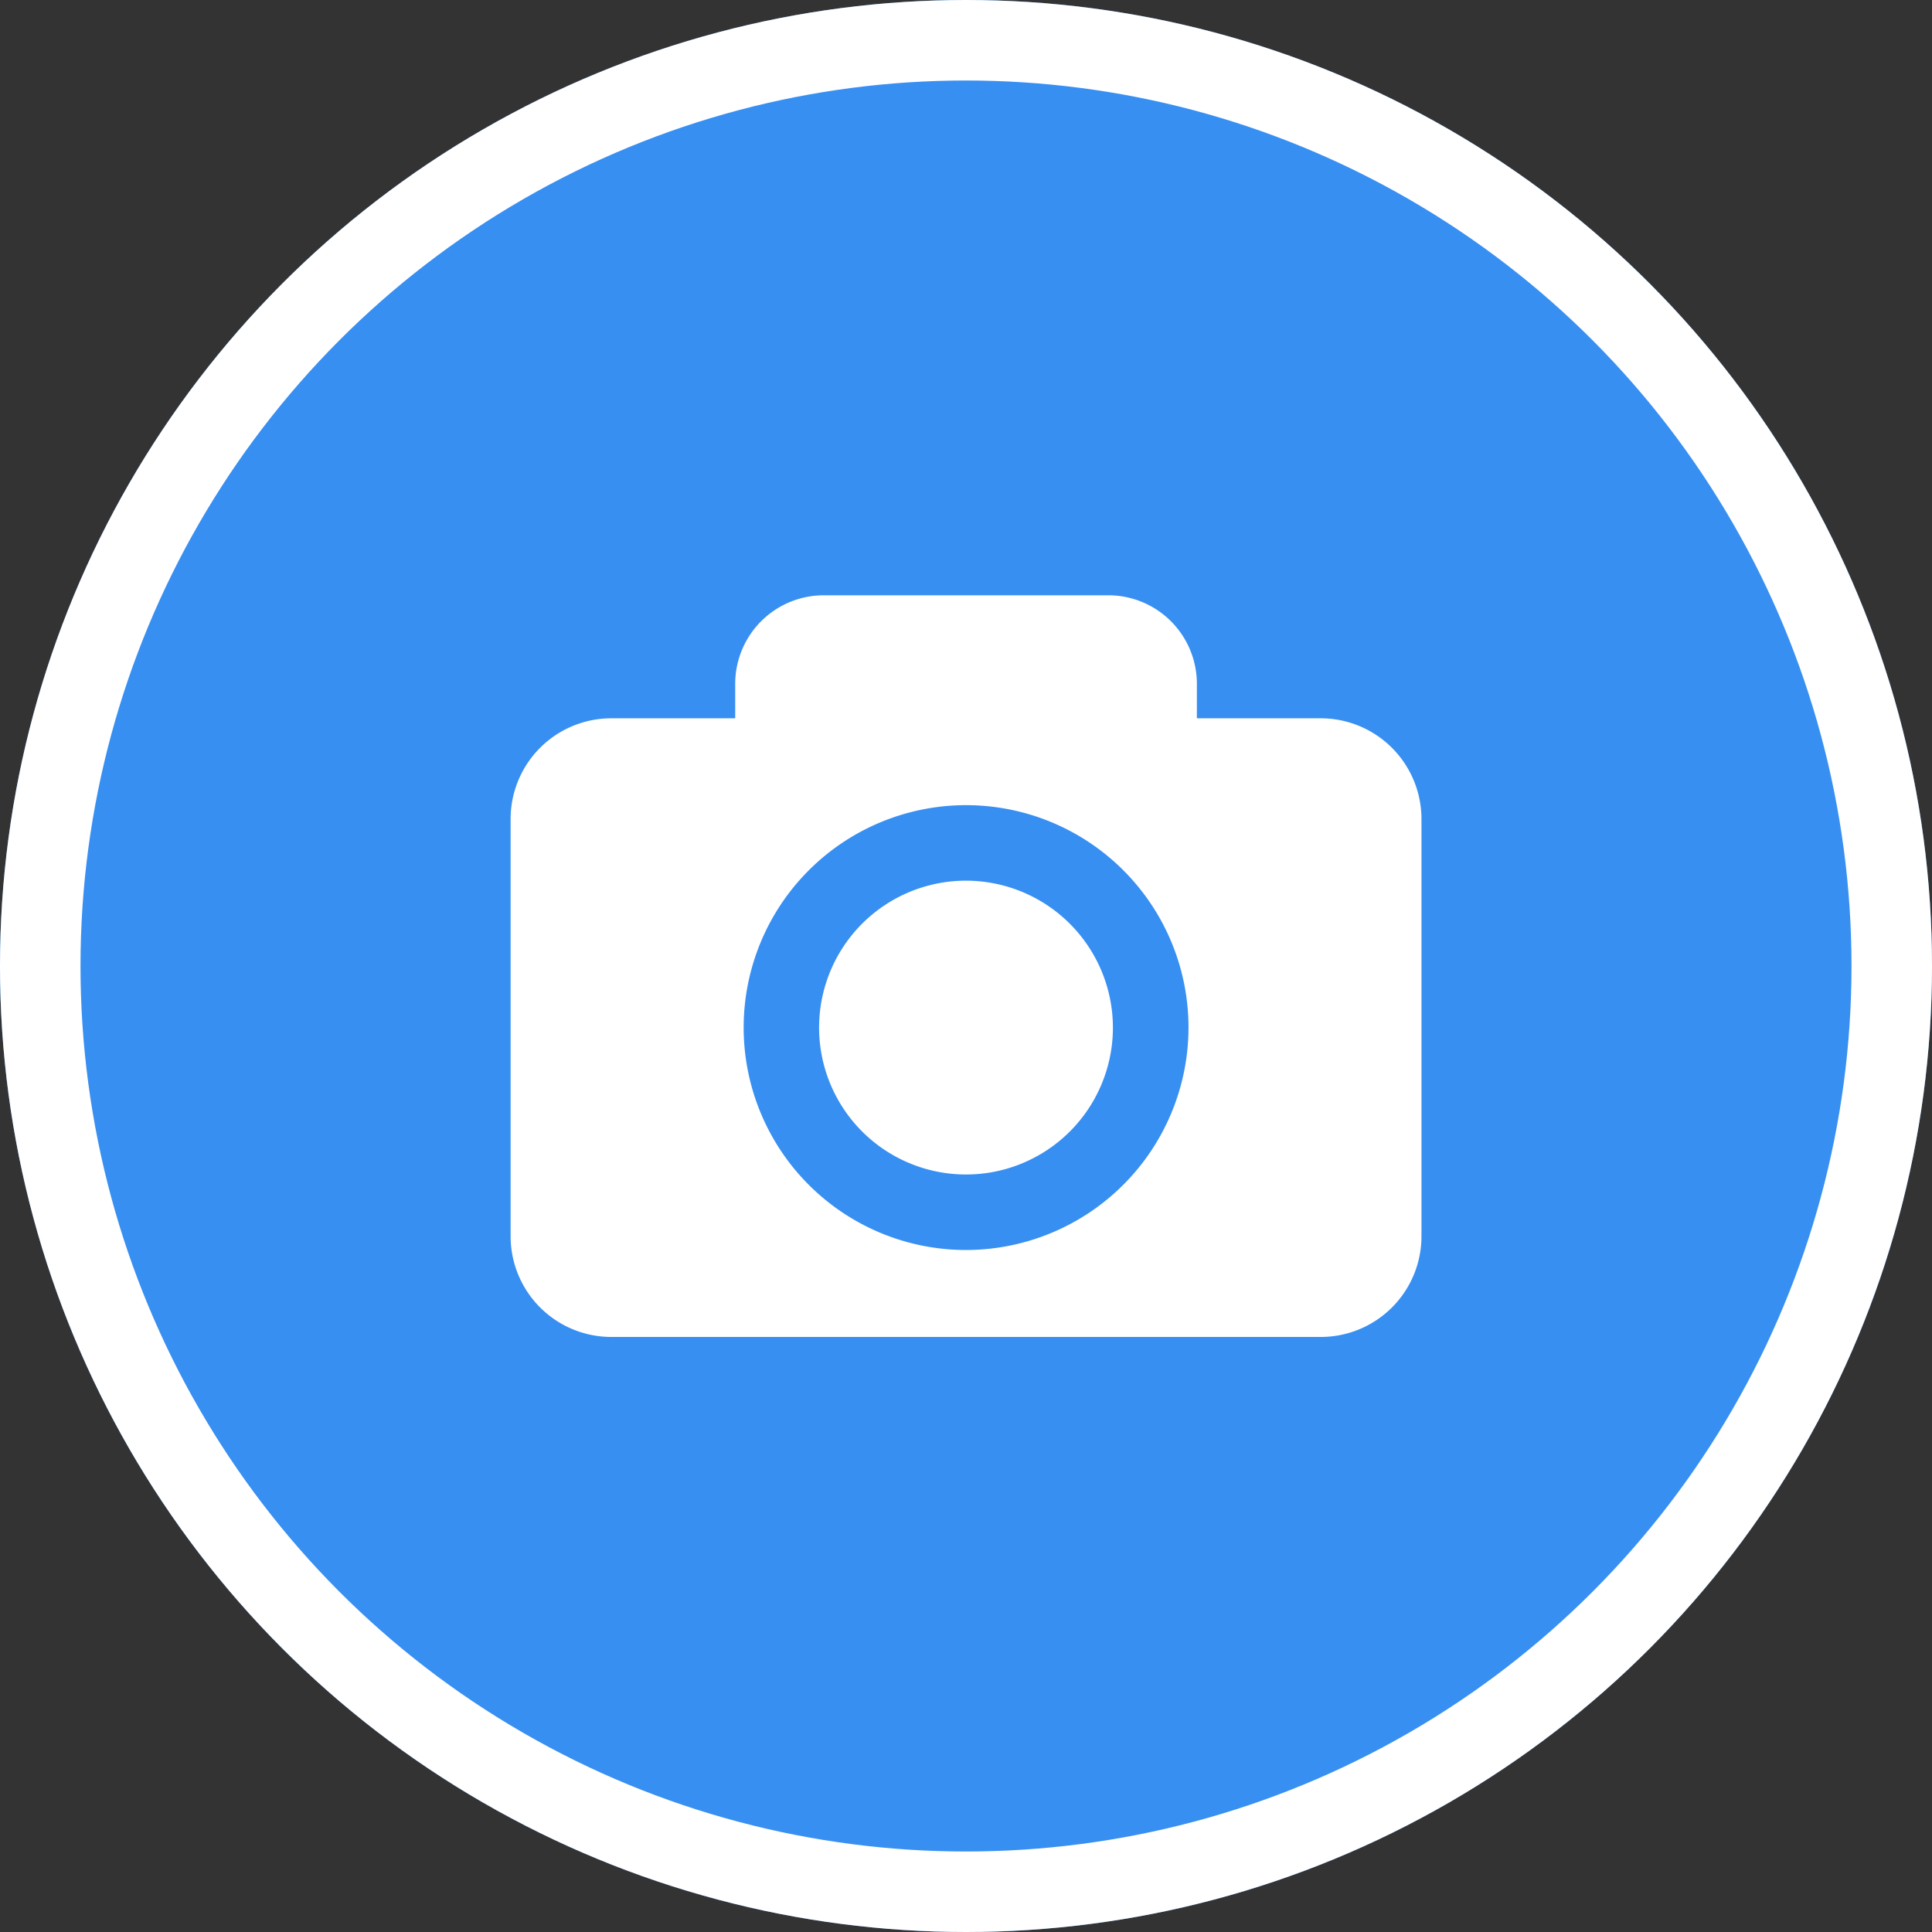
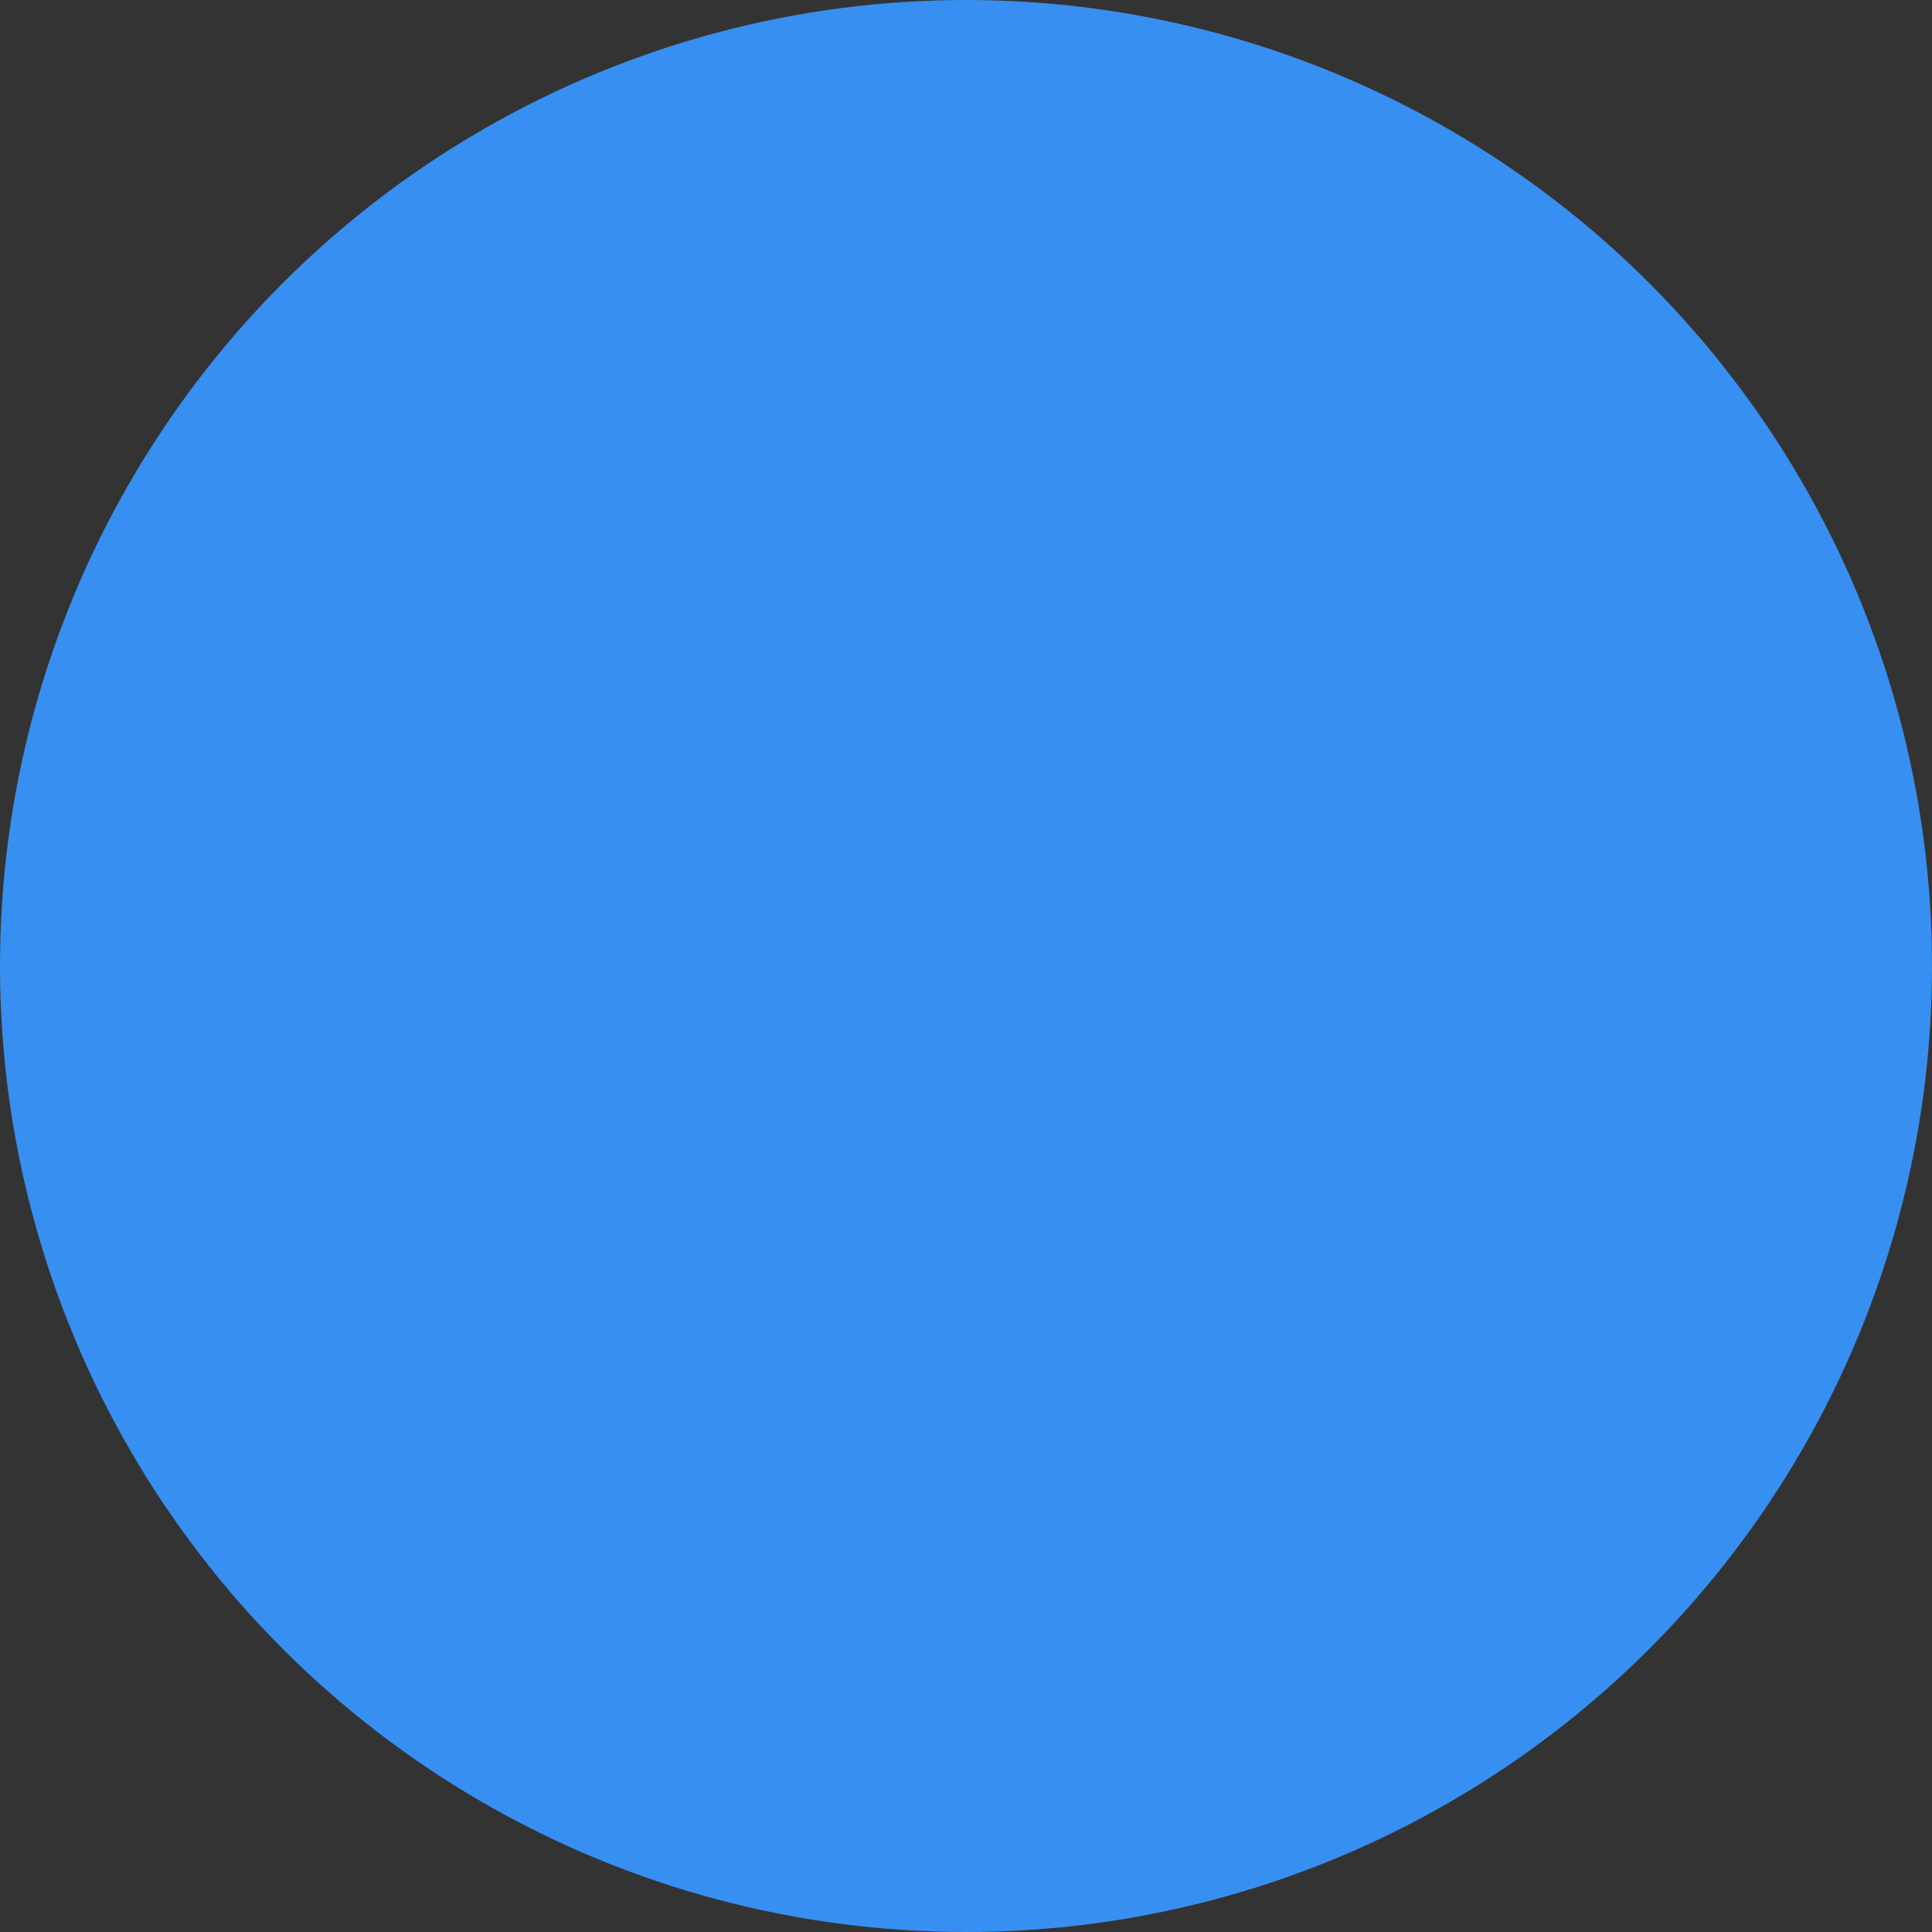
<svg xmlns="http://www.w3.org/2000/svg" width="24" height="24" viewBox="0 0 24 24">
  <rect x="0" y="0" width="24" height="24" fill="#333333" stroke="none" />
  <g id="Group_25286" data-name="Group 25286" transform="translate(-382 -235)">
    <g id="Ellipse_62" data-name="Ellipse 62" transform="translate(382 235)" fill="#378ff2" stroke="#fff" stroke-width="1">
      <circle cx="12" cy="12" r="12" stroke="none" />
-       <circle cx="12" cy="12" r="11.5" fill="none" />
    </g>
    <g id="Photo_camera_interface_symbol_for_button" data-name="Photo camera interface symbol for button" transform="translate(388.343 239.035)">
-       <path id="Path_1767" data-name="Path 1767" d="M7.482,8.73A1.825,1.825,0,1,1,5.658,6.905,1.827,1.827,0,0,1,7.482,8.73Zm3.833-2.591v5.183a1.251,1.251,0,0,1-1.251,1.251H1.251A1.251,1.251,0,0,1,0,11.322V6.139A1.251,1.251,0,0,1,1.251,4.888H2.79V4.455A1.1,1.1,0,0,1,3.885,3.36H7.43A1.1,1.1,0,0,1,8.525,4.455v.433h1.539A1.252,1.252,0,0,1,11.315,6.139ZM8.421,8.73a2.763,2.763,0,1,0-2.763,2.763A2.766,2.766,0,0,0,8.421,8.73Z" fill="#fff" />
-     </g>
+       </g>
  </g>
</svg>